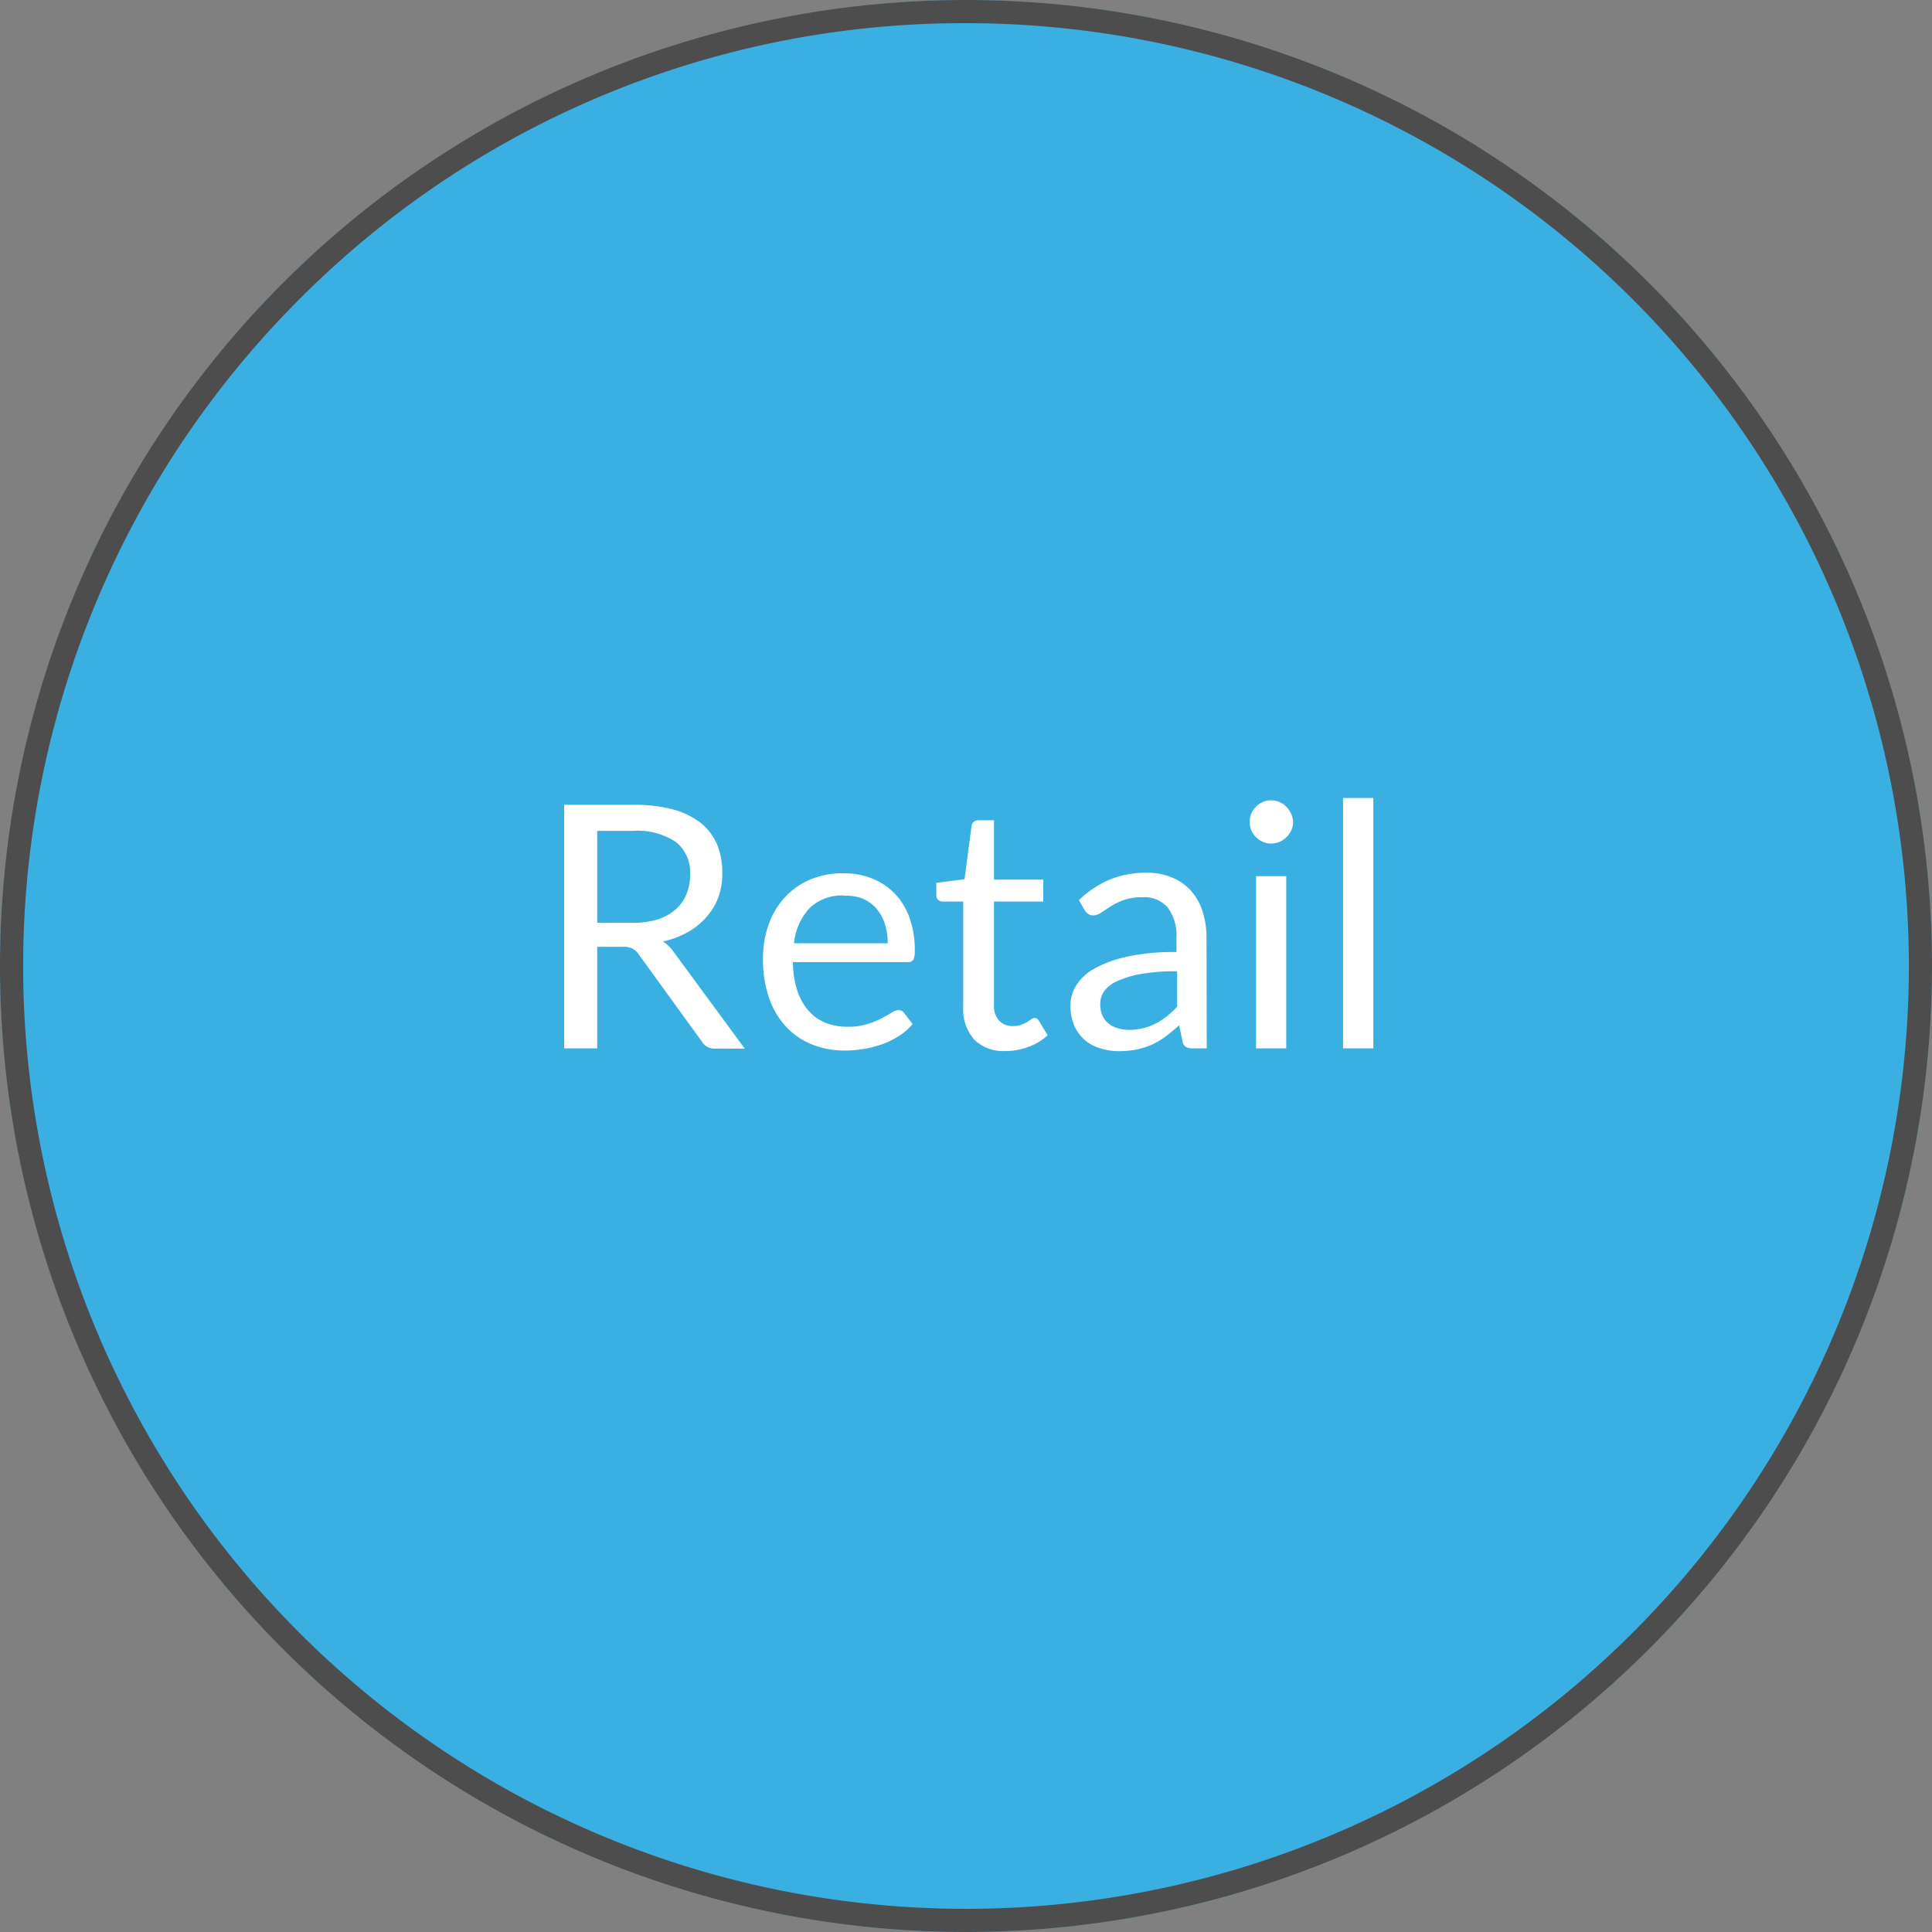
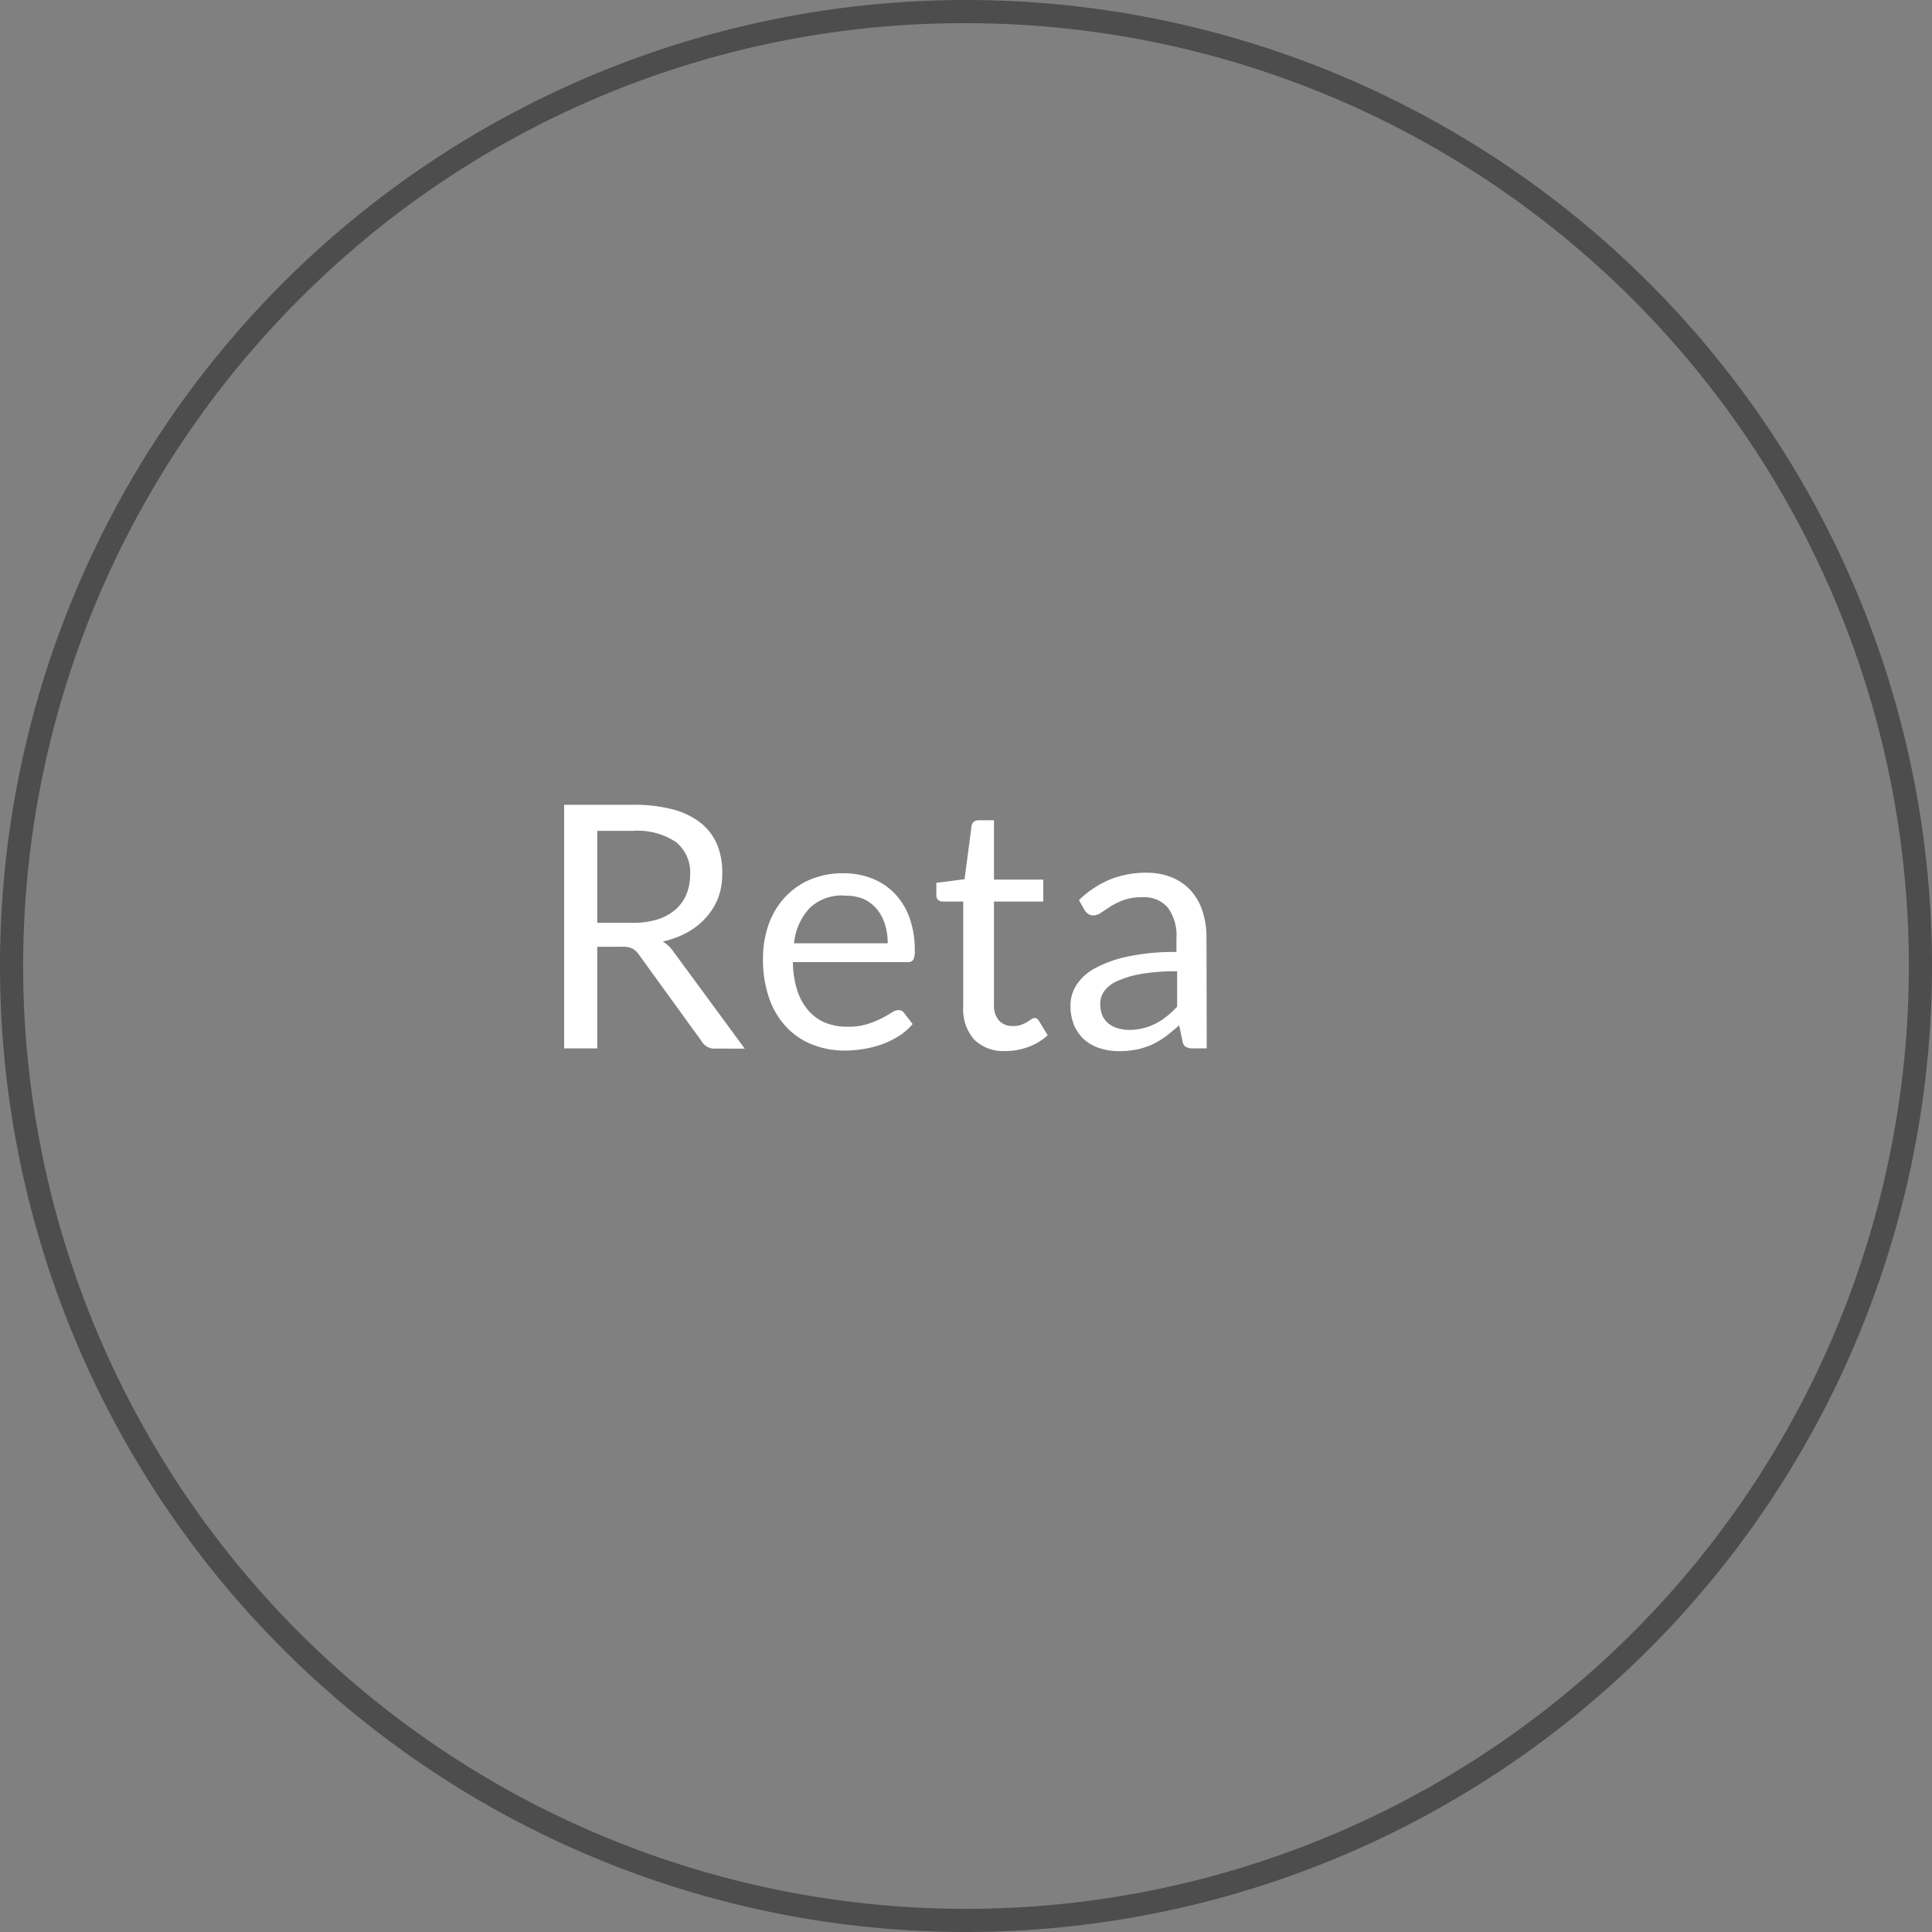
<svg xmlns="http://www.w3.org/2000/svg" id="Layer_1" data-name="Layer 1" viewBox="0 0 250 250">
  <rect x="0" y="0" width="250" height="250" fill="#808080" stroke="none" />
  <defs>
    <style>.cls-1{fill:#3ab0e2;}.cls-2{fill:#4d4d4d;}.cls-3{fill:#fff;}</style>
  </defs>
-   <circle class="cls-1" cx="125" cy="125" r="125" />
  <path class="cls-2" d="M128,6a122,122,0,0,1,86.27,208.27A122,122,0,0,1,41.73,41.73,121.22,121.22,0,0,1,128,6m0-3A125,125,0,1,0,253,128,125,125,0,0,0,128,3Z" transform="translate(-3 -3)" />
  <path class="cls-3" d="M80.28,125.51v13.15H76V107.14h8.91a19.58,19.58,0,0,1,5.17.6,10.08,10.08,0,0,1,3.6,1.75,7.22,7.22,0,0,1,2.1,2.76,9.34,9.34,0,0,1,.68,3.62A9.14,9.14,0,0,1,96,119a8.22,8.22,0,0,1-1.53,2.6,9,9,0,0,1-2.44,2,11.61,11.61,0,0,1-3.26,1.23,4.58,4.58,0,0,1,1.4,1.35l9.2,12.51H95.55a1.87,1.87,0,0,1-1.72-.9L85.65,126.5a2.42,2.42,0,0,0-.82-.76,3,3,0,0,0-1.32-.23Zm0-3.1h4.46A10.86,10.86,0,0,0,88,122a6.69,6.69,0,0,0,2.38-1.28,5.26,5.26,0,0,0,1.44-2,6.48,6.48,0,0,0,.48-2.53,5,5,0,0,0-1.86-4.25,9,9,0,0,0-5.53-1.43H80.28Z" transform="translate(-3 -3)" />
  <path class="cls-3" d="M112.13,116a9.9,9.9,0,0,1,3.7.67,8.32,8.32,0,0,1,2.92,1.93,8.76,8.76,0,0,1,1.93,3.13,12.11,12.11,0,0,1,.69,4.23,2.57,2.57,0,0,1-.19,1.23.83.83,0,0,1-.75.31H105.6a12.42,12.42,0,0,0,.57,3.68,7.49,7.49,0,0,0,1.45,2.6,5.9,5.9,0,0,0,2.2,1.57,7.67,7.67,0,0,0,2.86.51,8.26,8.26,0,0,0,2.54-.34,11.32,11.32,0,0,0,1.84-.74c.51-.26.94-.51,1.29-.73a1.66,1.66,0,0,1,.89-.34.87.87,0,0,1,.75.37l1.1,1.43a7.53,7.53,0,0,1-1.74,1.53,11.23,11.23,0,0,1-2.17,1.07,13.52,13.52,0,0,1-2.39.62,14.45,14.45,0,0,1-2.44.21,11.28,11.28,0,0,1-4.25-.78,9.3,9.3,0,0,1-3.37-2.29,10.35,10.35,0,0,1-2.21-3.73,15.09,15.09,0,0,1-.79-5.1,13.2,13.2,0,0,1,.71-4.36,10.29,10.29,0,0,1,2.06-3.5,9.53,9.53,0,0,1,3.28-2.34A10.82,10.82,0,0,1,112.13,116Zm.09,2.88a6,6,0,0,0-4.47,1.64,7.75,7.75,0,0,0-2,4.54h12.12a8,8,0,0,0-.37-2.5,5.65,5.65,0,0,0-1.1-2,4.94,4.94,0,0,0-1.77-1.28A6,6,0,0,0,112.22,118.91Z" transform="translate(-3 -3)" />
  <path class="cls-3" d="M133.12,139a5.36,5.36,0,0,1-4.06-1.48,5.9,5.9,0,0,1-1.42-4.24V119.66H125a.9.9,0,0,1-.6-.21.82.82,0,0,1-.24-.65v-1.56l3.65-.47.91-6.88a.84.84,0,0,1,.28-.54.91.91,0,0,1,.62-.21h2v7.68h6.38v2.84h-6.38V133a2.86,2.86,0,0,0,.68,2.09,2.35,2.35,0,0,0,1.76.68,3.13,3.13,0,0,0,1.07-.16,4.75,4.75,0,0,0,.78-.36l.56-.37a.71.71,0,0,1,.41-.16.69.69,0,0,1,.55.37l1.14,1.87a7.41,7.41,0,0,1-2.44,1.49A8.32,8.32,0,0,1,133.12,139Z" transform="translate(-3 -3)" />
  <path class="cls-3" d="M159.15,138.66h-1.74a2.09,2.09,0,0,1-.93-.17,1,1,0,0,1-.46-.75l-.44-2.07c-.58.53-1.16,1-1.71,1.42a10.28,10.28,0,0,1-1.76,1.06,9.89,9.89,0,0,1-2,.65,11.8,11.8,0,0,1-2.32.22,8,8,0,0,1-2.44-.37,5.52,5.52,0,0,1-2-1.09,5.37,5.37,0,0,1-1.34-1.84,6.51,6.51,0,0,1-.49-2.64,4.87,4.87,0,0,1,.73-2.55,6.37,6.37,0,0,1,2.34-2.18,15.23,15.23,0,0,1,4.23-1.55,28.55,28.55,0,0,1,6.41-.61v-1.75a6.06,6.06,0,0,0-1.12-4,4,4,0,0,0-3.28-1.34,7,7,0,0,0-2.41.36,9.63,9.63,0,0,0-1.7.82l-1.23.81a1.76,1.76,0,0,1-1,.36,1.18,1.18,0,0,1-.7-.2,1.79,1.79,0,0,1-.47-.52l-.7-1.26a12.92,12.92,0,0,1,4-2.66,12.41,12.41,0,0,1,4.73-.88,8.44,8.44,0,0,1,3.32.62,6.81,6.81,0,0,1,2.44,1.71,7.42,7.42,0,0,1,1.5,2.67,11,11,0,0,1,.51,3.43ZM149,136.27a7.93,7.93,0,0,0,1.89-.21,7.29,7.29,0,0,0,1.62-.6,7.75,7.75,0,0,0,1.45-.93,13.19,13.19,0,0,0,1.36-1.26v-4.59a26.13,26.13,0,0,0-4.6.34,12.82,12.82,0,0,0-3.08.9,4.25,4.25,0,0,0-1.73,1.3,2.81,2.81,0,0,0-.54,1.68,3.76,3.76,0,0,0,.29,1.53,2.76,2.76,0,0,0,.77,1,3.11,3.11,0,0,0,1.14.6A5.43,5.43,0,0,0,149,136.27Z" transform="translate(-3 -3)" />
-   <path class="cls-3" d="M170.32,109.38a2.57,2.57,0,0,1-.23,1.07,3,3,0,0,1-.62.88,2.79,2.79,0,0,1-2,.82,2.52,2.52,0,0,1-1.06-.22,2.65,2.65,0,0,1-.88-.6,3,3,0,0,1-.61-.88,2.73,2.73,0,0,1-.22-1.07,2.79,2.79,0,0,1,.83-2,2.81,2.81,0,0,1,.88-.6,2.52,2.52,0,0,1,1.06-.22,2.58,2.58,0,0,1,1.08.22,2.74,2.74,0,0,1,.89.6,3,3,0,0,1,.62.9A2.73,2.73,0,0,1,170.32,109.38Zm-.88,7v22.28h-3.91V116.38Z" transform="translate(-3 -3)" />
-   <path class="cls-3" d="M180.71,106.26v32.4h-3.92v-32.4Z" transform="translate(-3 -3)" />
</svg>